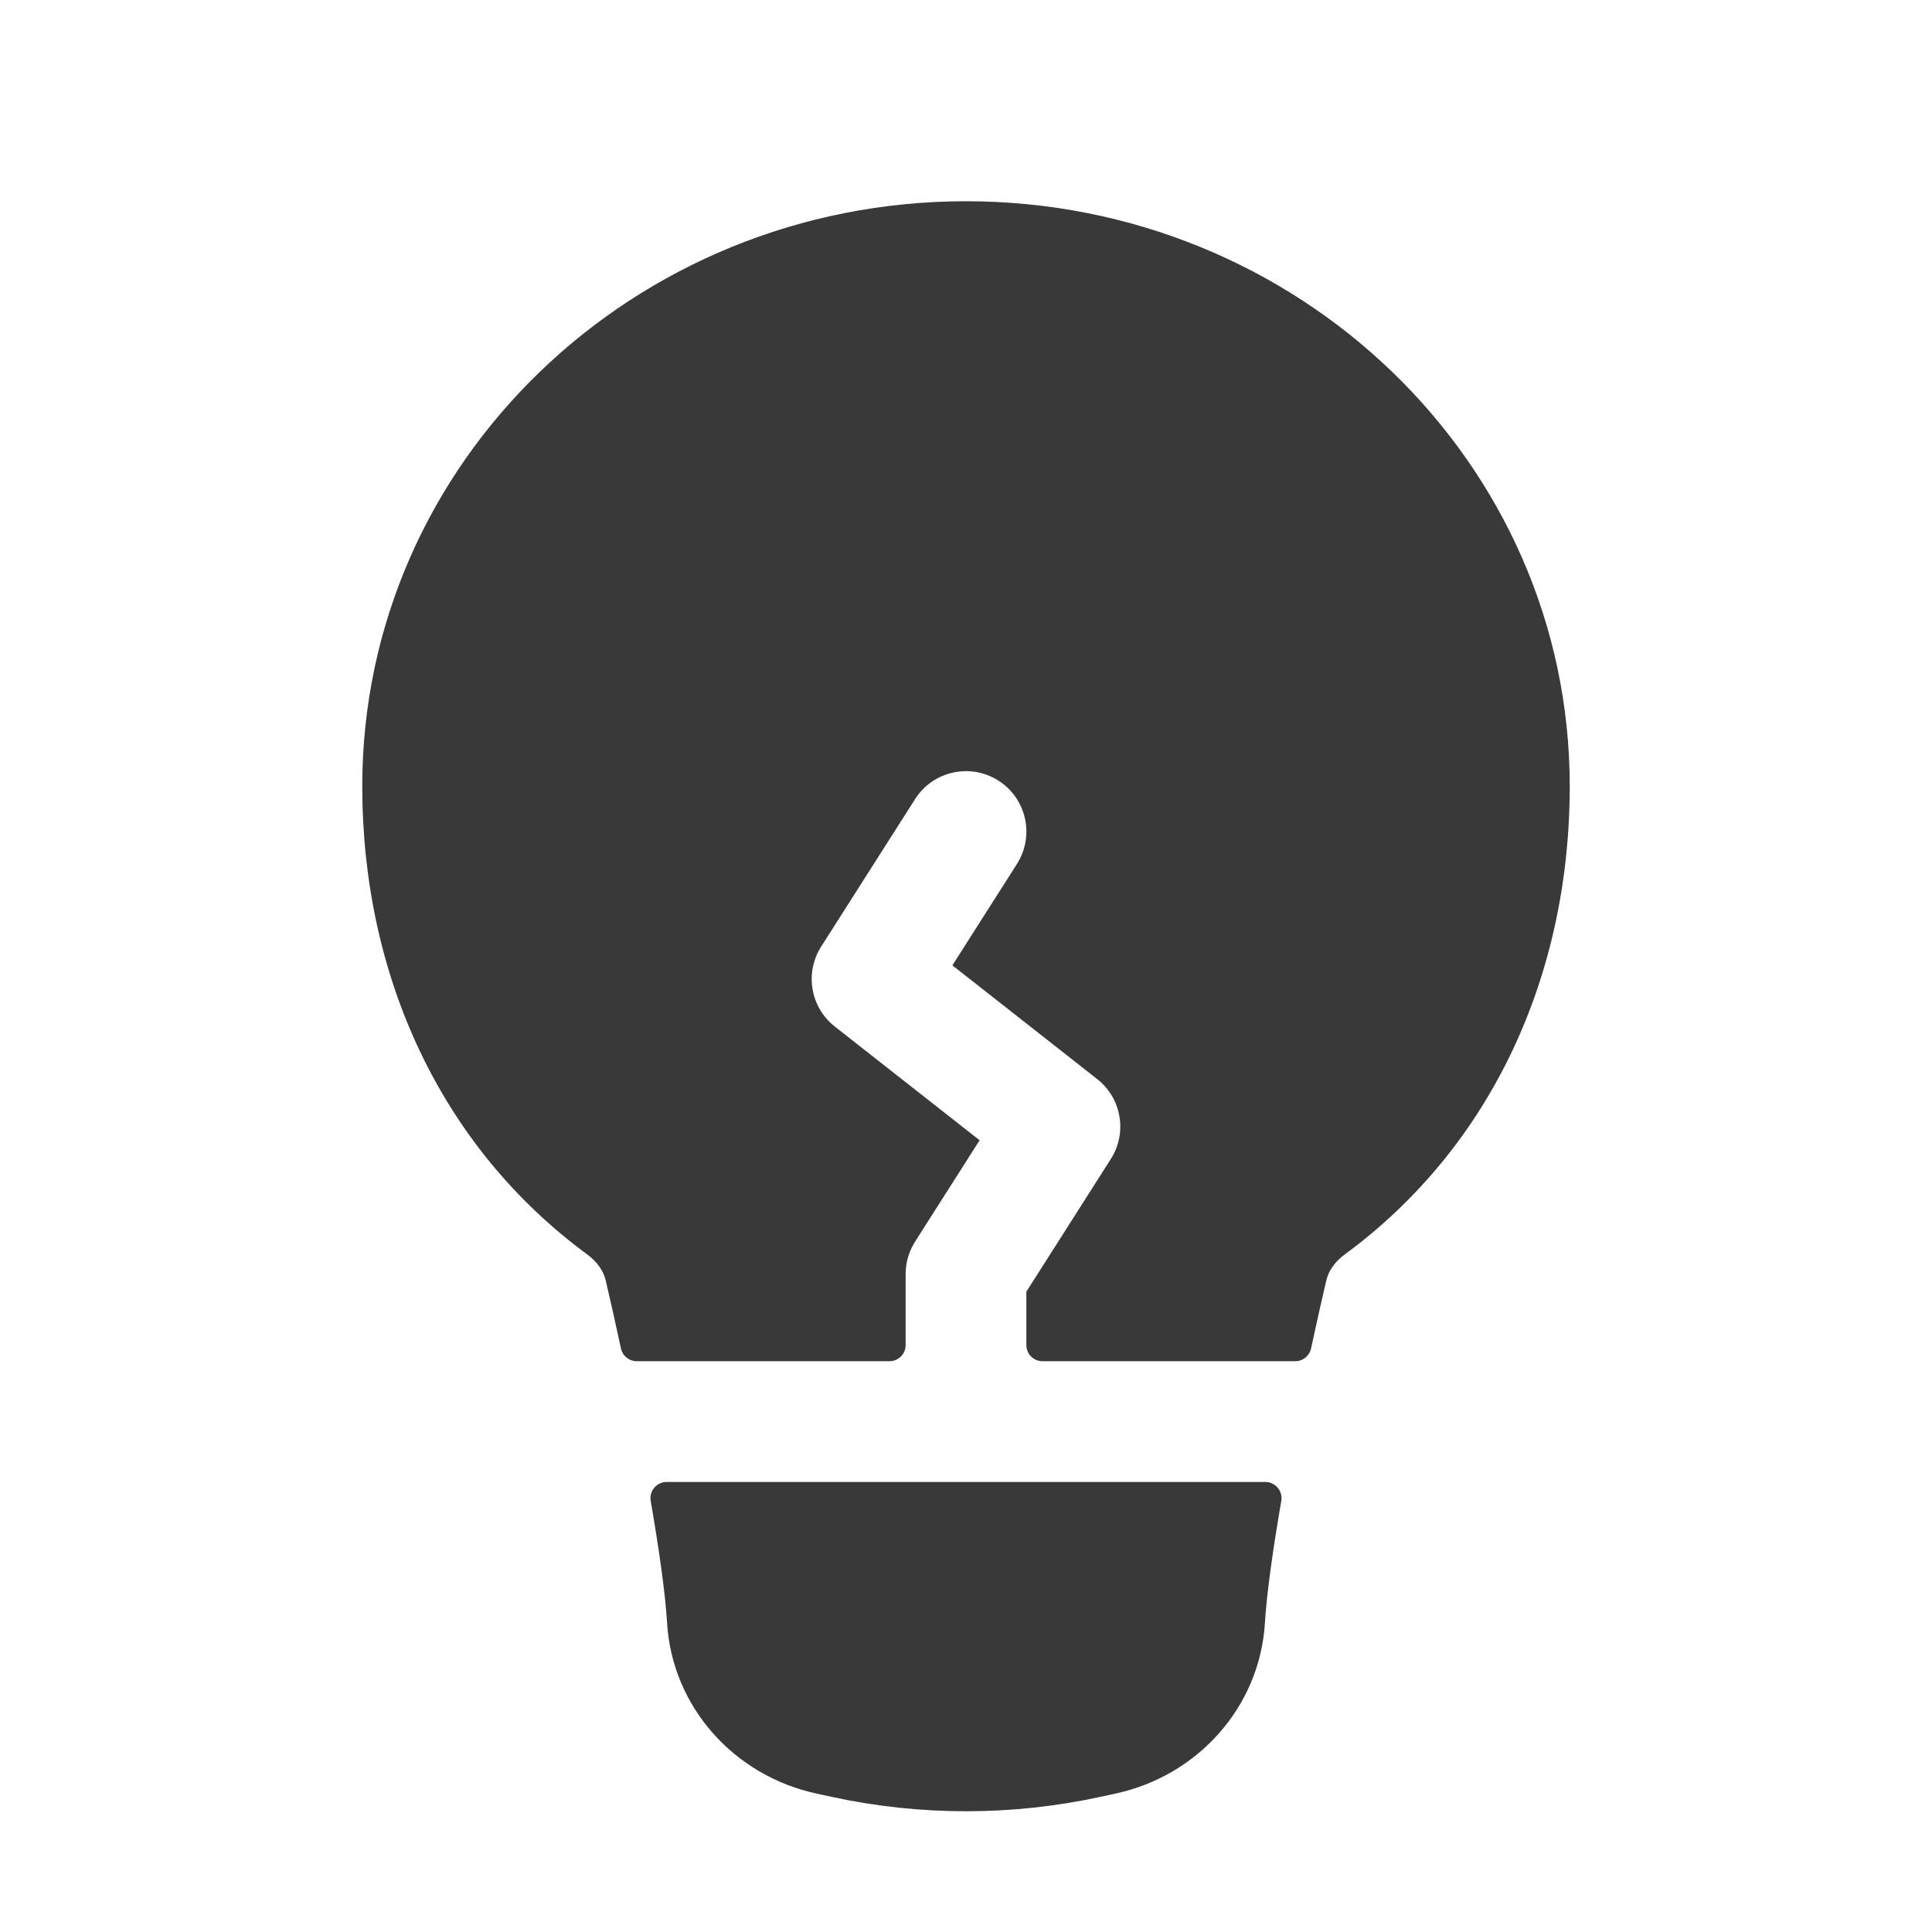
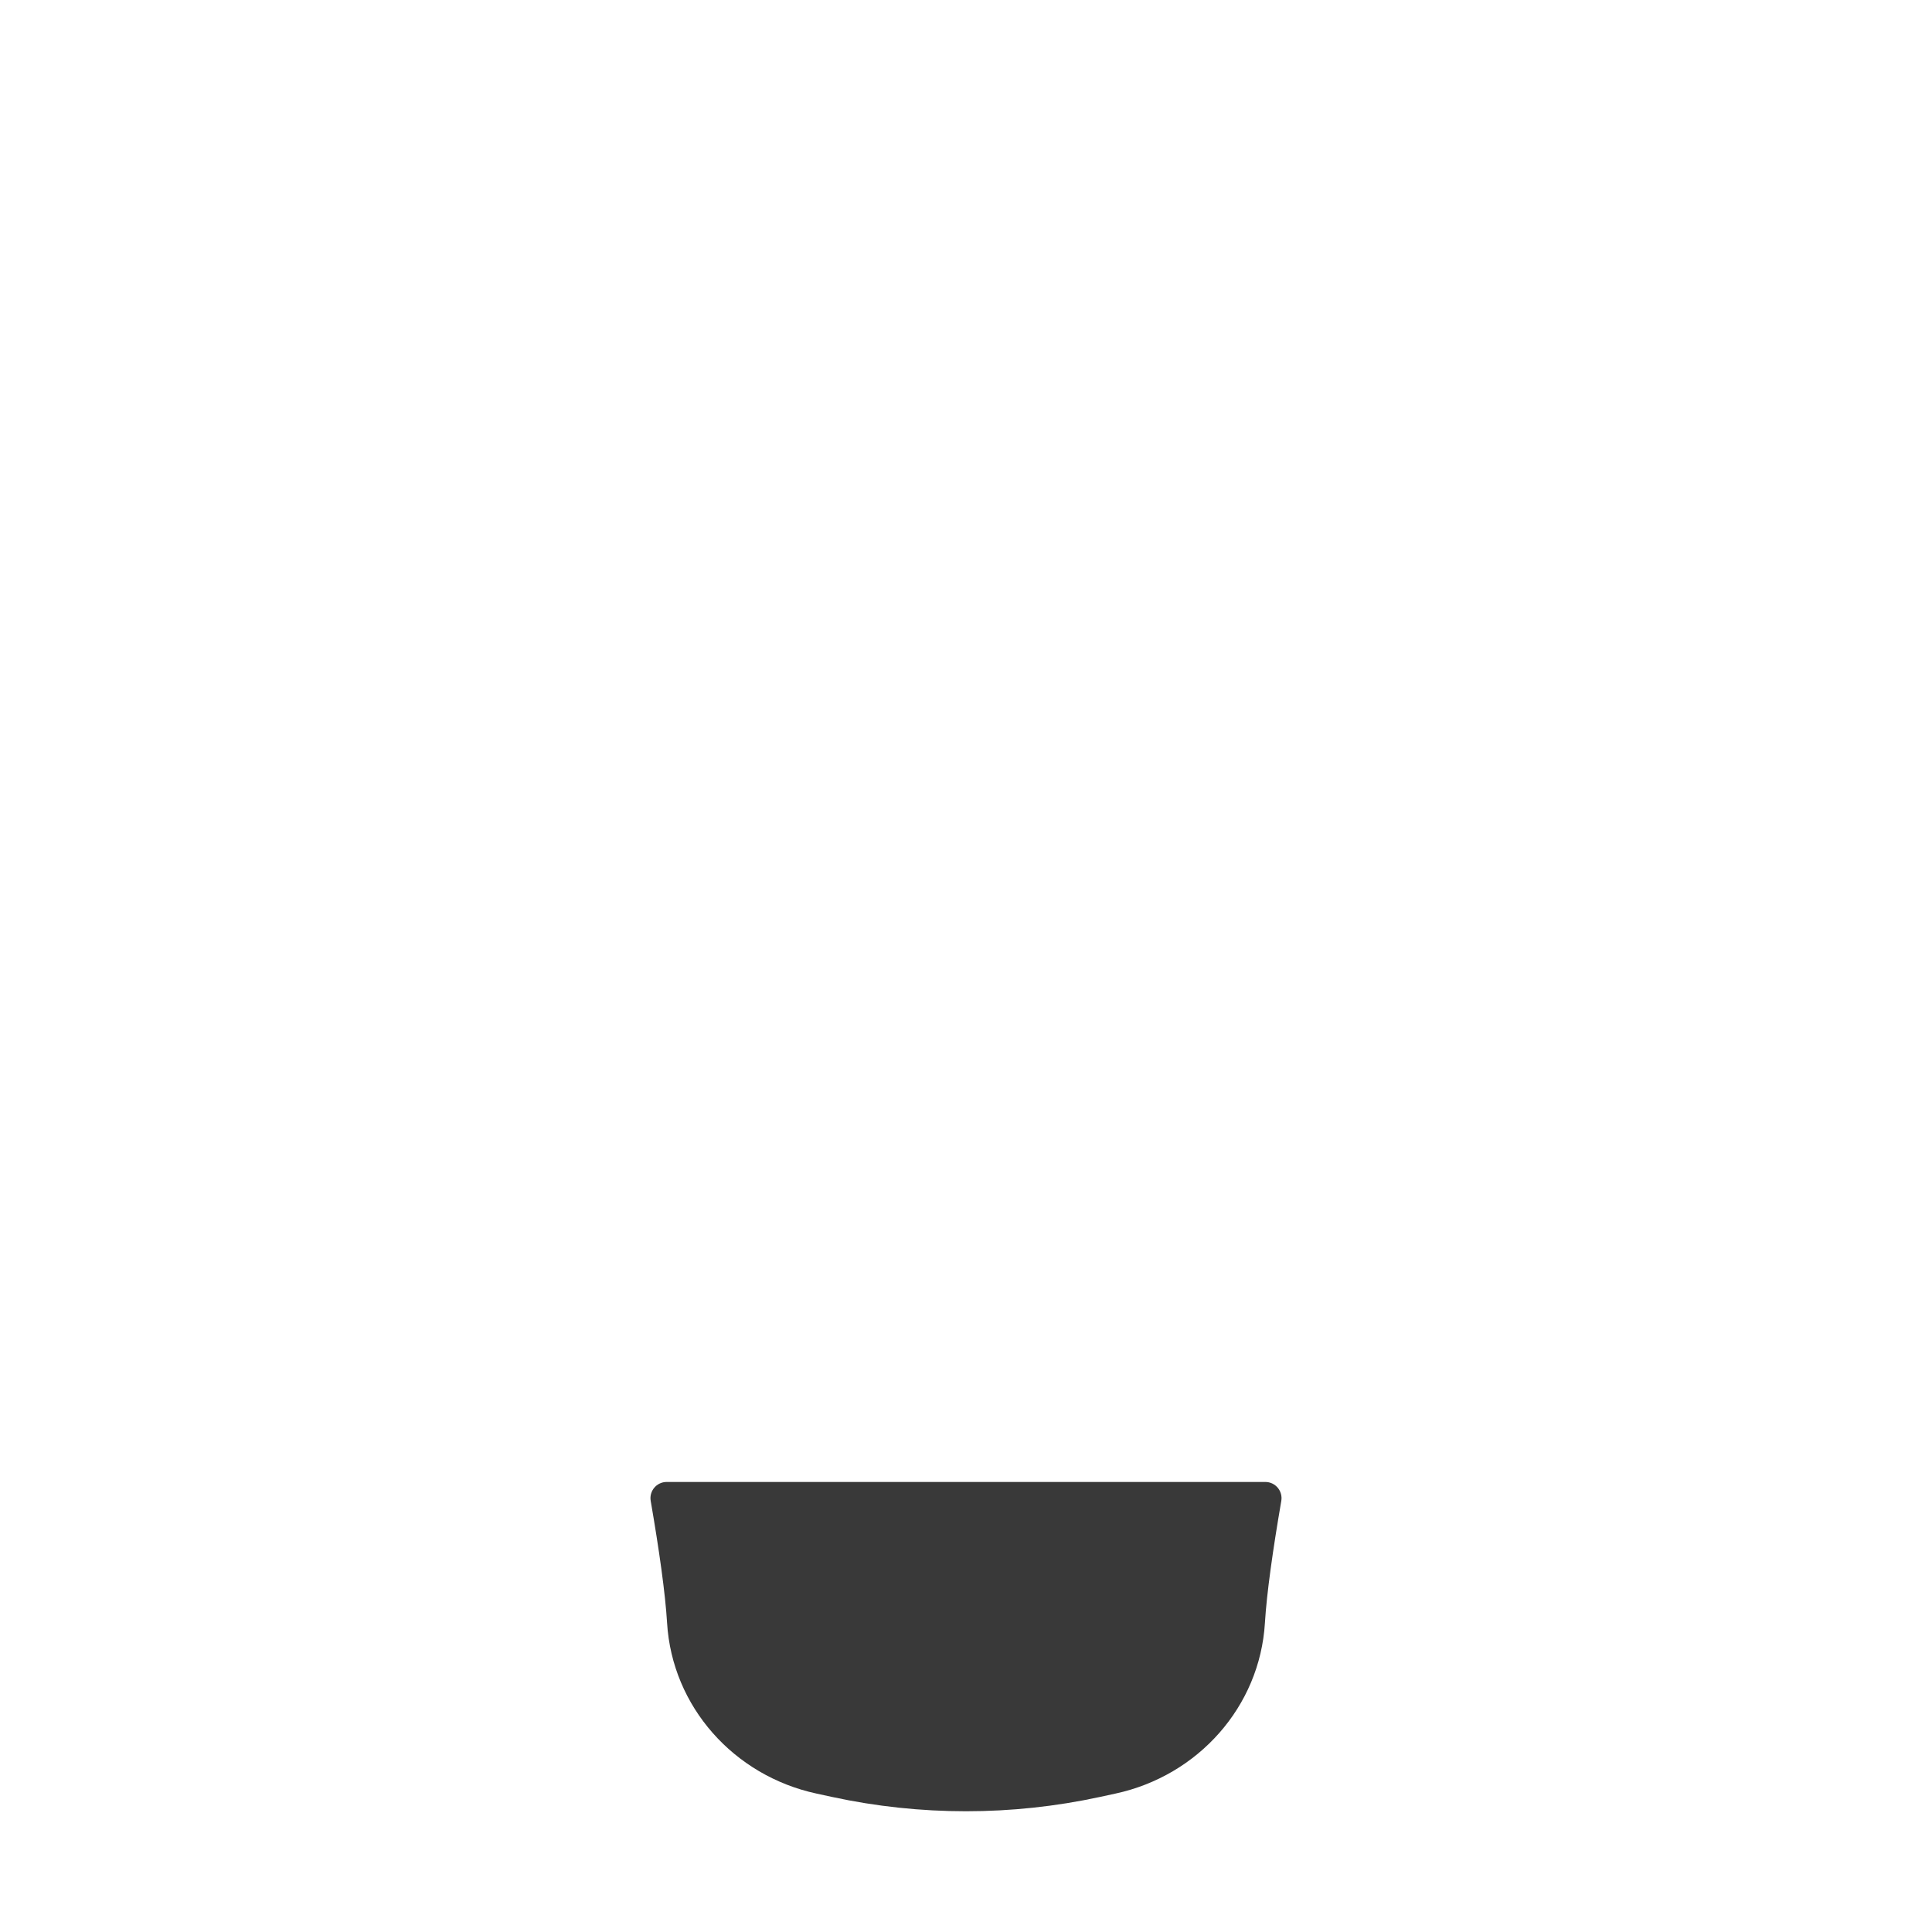
<svg xmlns="http://www.w3.org/2000/svg" width="61" height="61" viewBox="0 0 61 61" fill="none">
-   <path d="M11.438 24.822C11.438 14.582 20.013 6.354 30.5 6.354C40.987 6.354 49.562 14.582 49.562 24.822C49.562 30.805 47.089 36.203 42.459 39.607C42.139 39.842 41.946 40.133 41.878 40.419C41.729 41.053 41.564 41.787 41.395 42.575C41.344 42.81 41.137 42.978 40.897 42.978H32.915C32.634 42.978 32.406 42.751 32.406 42.47V40.782L35.073 36.593C35.6 35.767 35.413 34.676 34.643 34.071L30.07 30.48L32.108 27.279C32.673 26.39 32.412 25.212 31.524 24.647C30.636 24.081 29.457 24.343 28.892 25.231L25.927 29.888C25.4 30.715 25.587 31.806 26.357 32.411L30.93 36.002L28.892 39.203C28.697 39.509 28.594 39.864 28.594 40.227V42.47C28.594 42.751 28.366 42.978 28.085 42.978H20.103C19.863 42.978 19.656 42.81 19.605 42.575C19.436 41.787 19.271 41.053 19.122 40.419C19.054 40.133 18.861 39.842 18.541 39.607C13.911 36.203 11.438 30.805 11.438 24.822Z" fill="#393939" />
  <path d="M21.048 46.791C20.731 46.791 20.491 47.077 20.545 47.389C20.81 48.925 21.006 50.306 21.062 51.24C21.222 53.886 23.172 56.066 25.778 56.629L26.276 56.737C29.058 57.338 31.942 57.338 34.724 56.737L35.222 56.629C37.828 56.066 39.778 53.886 39.938 51.24C39.994 50.306 40.19 48.925 40.455 47.389C40.508 47.077 40.269 46.791 39.952 46.791H21.048Z" fill="#393939" />
</svg>